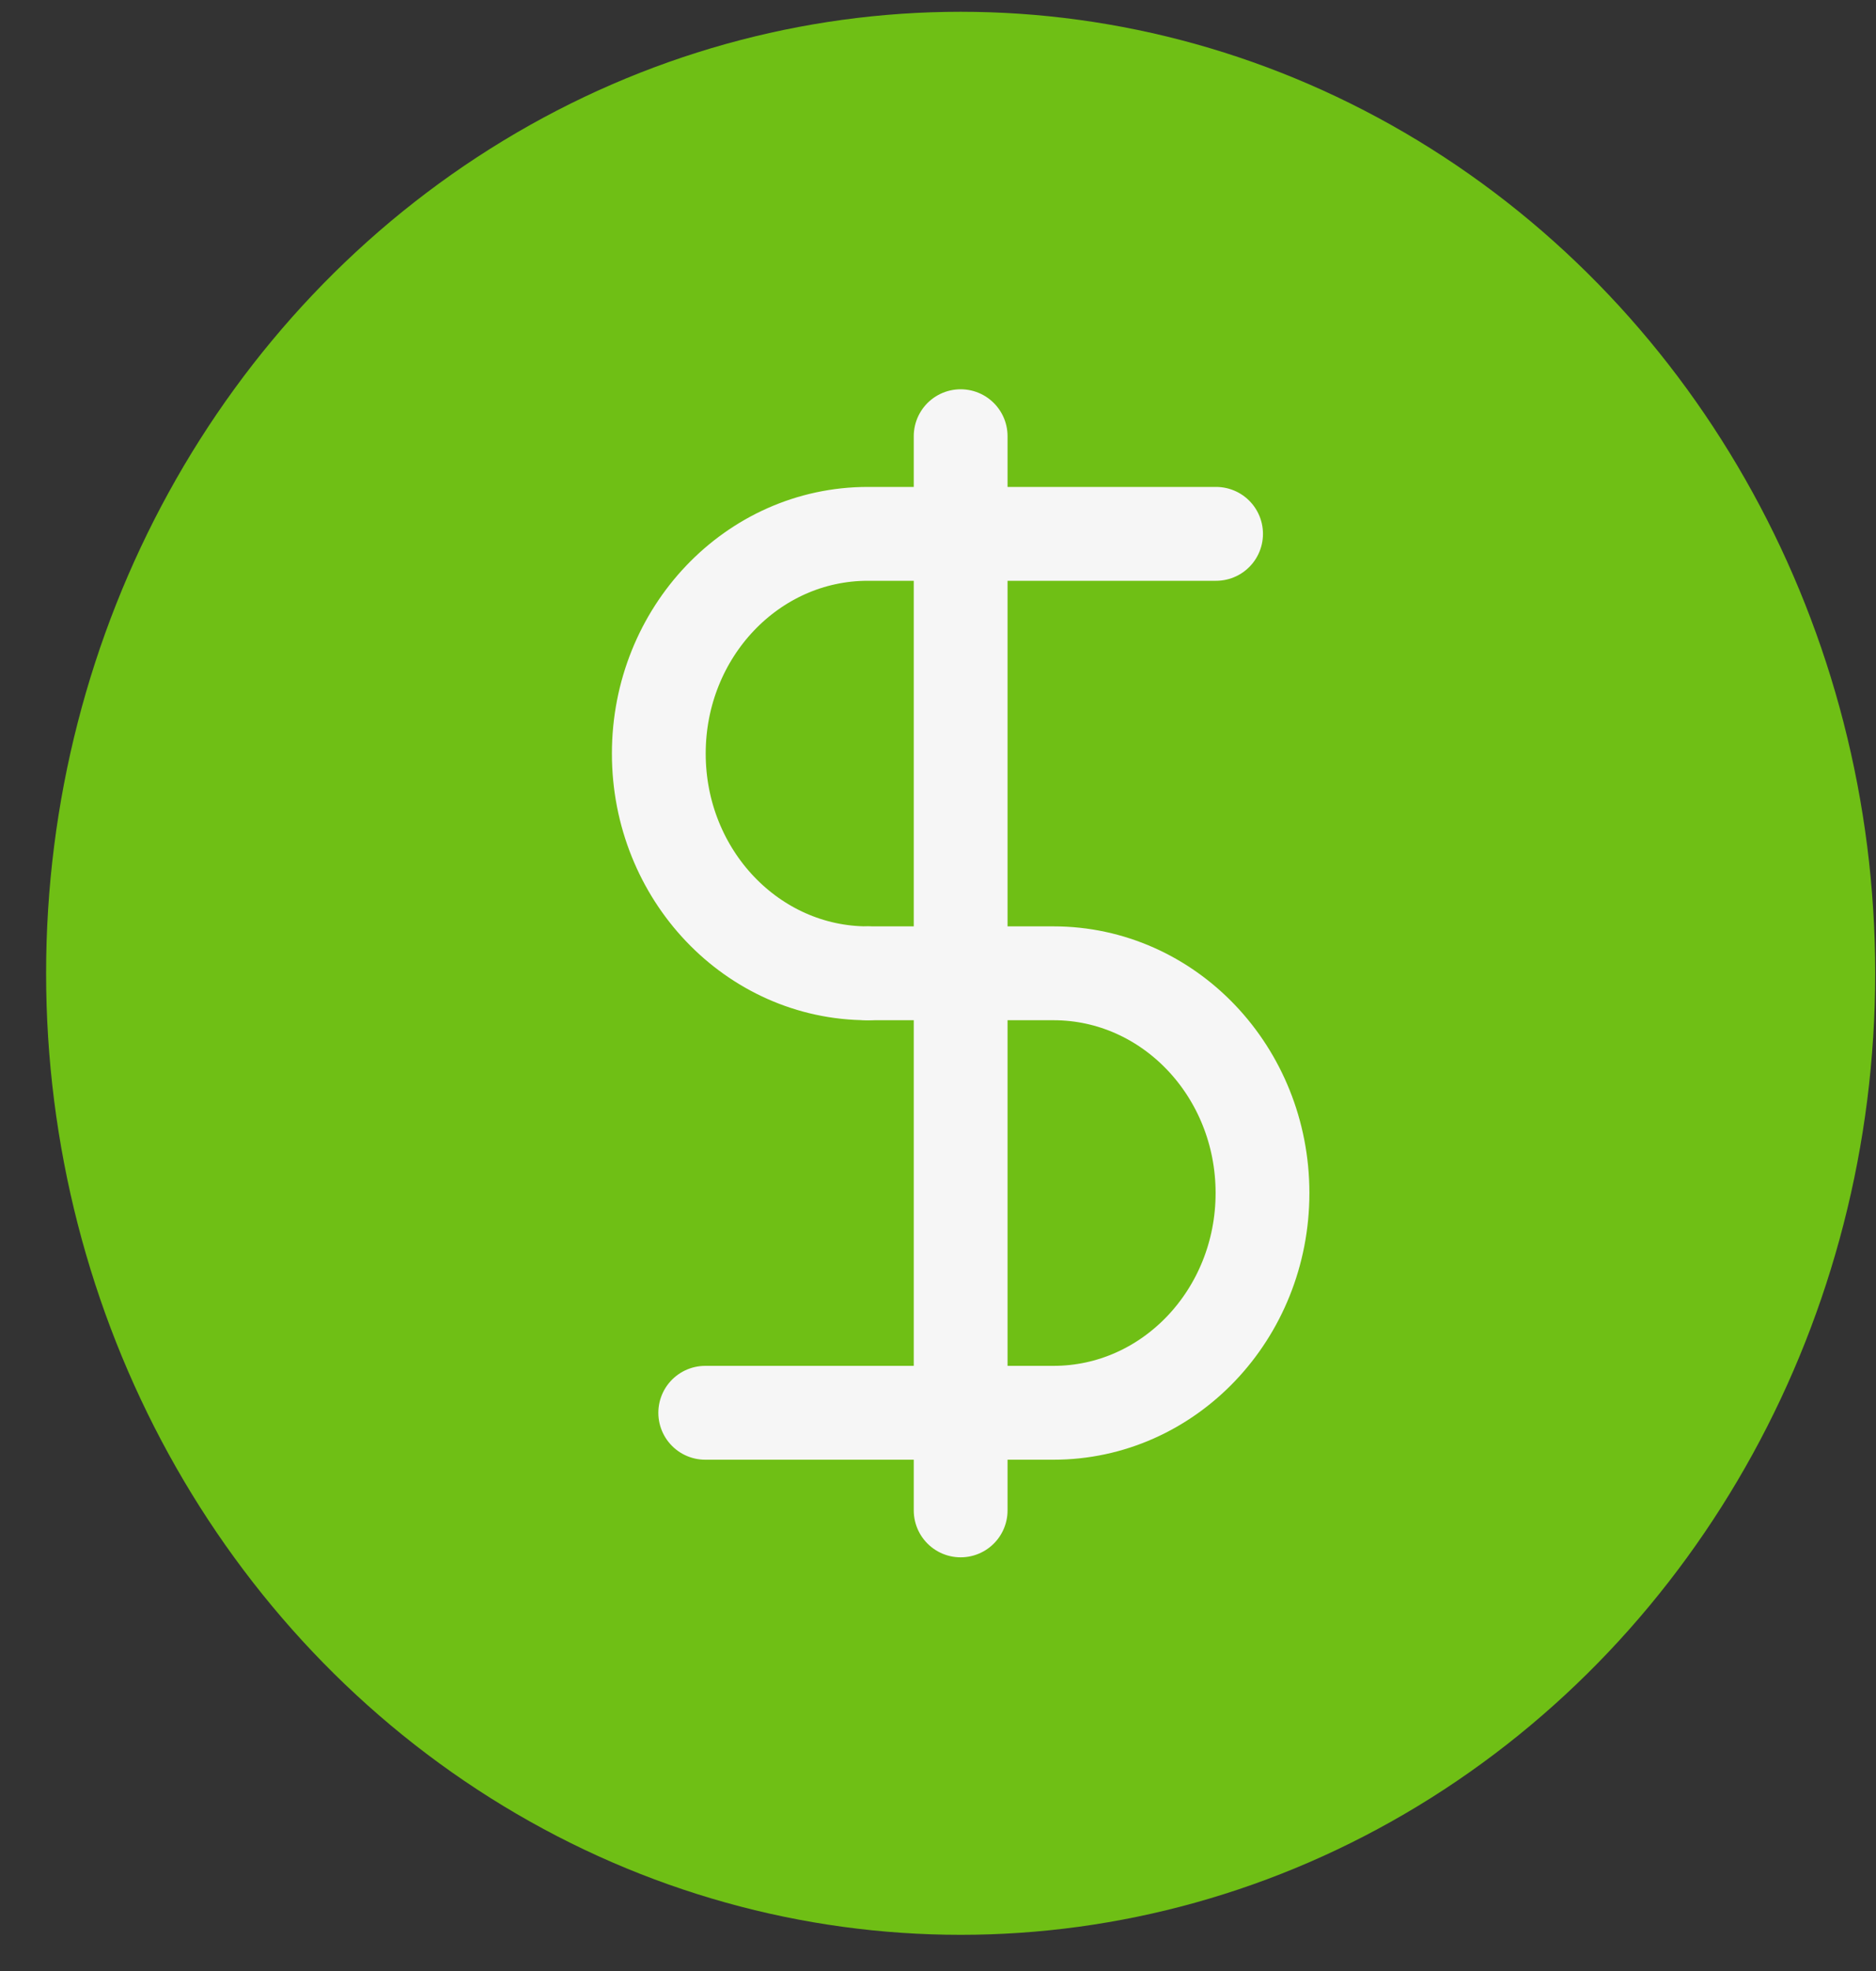
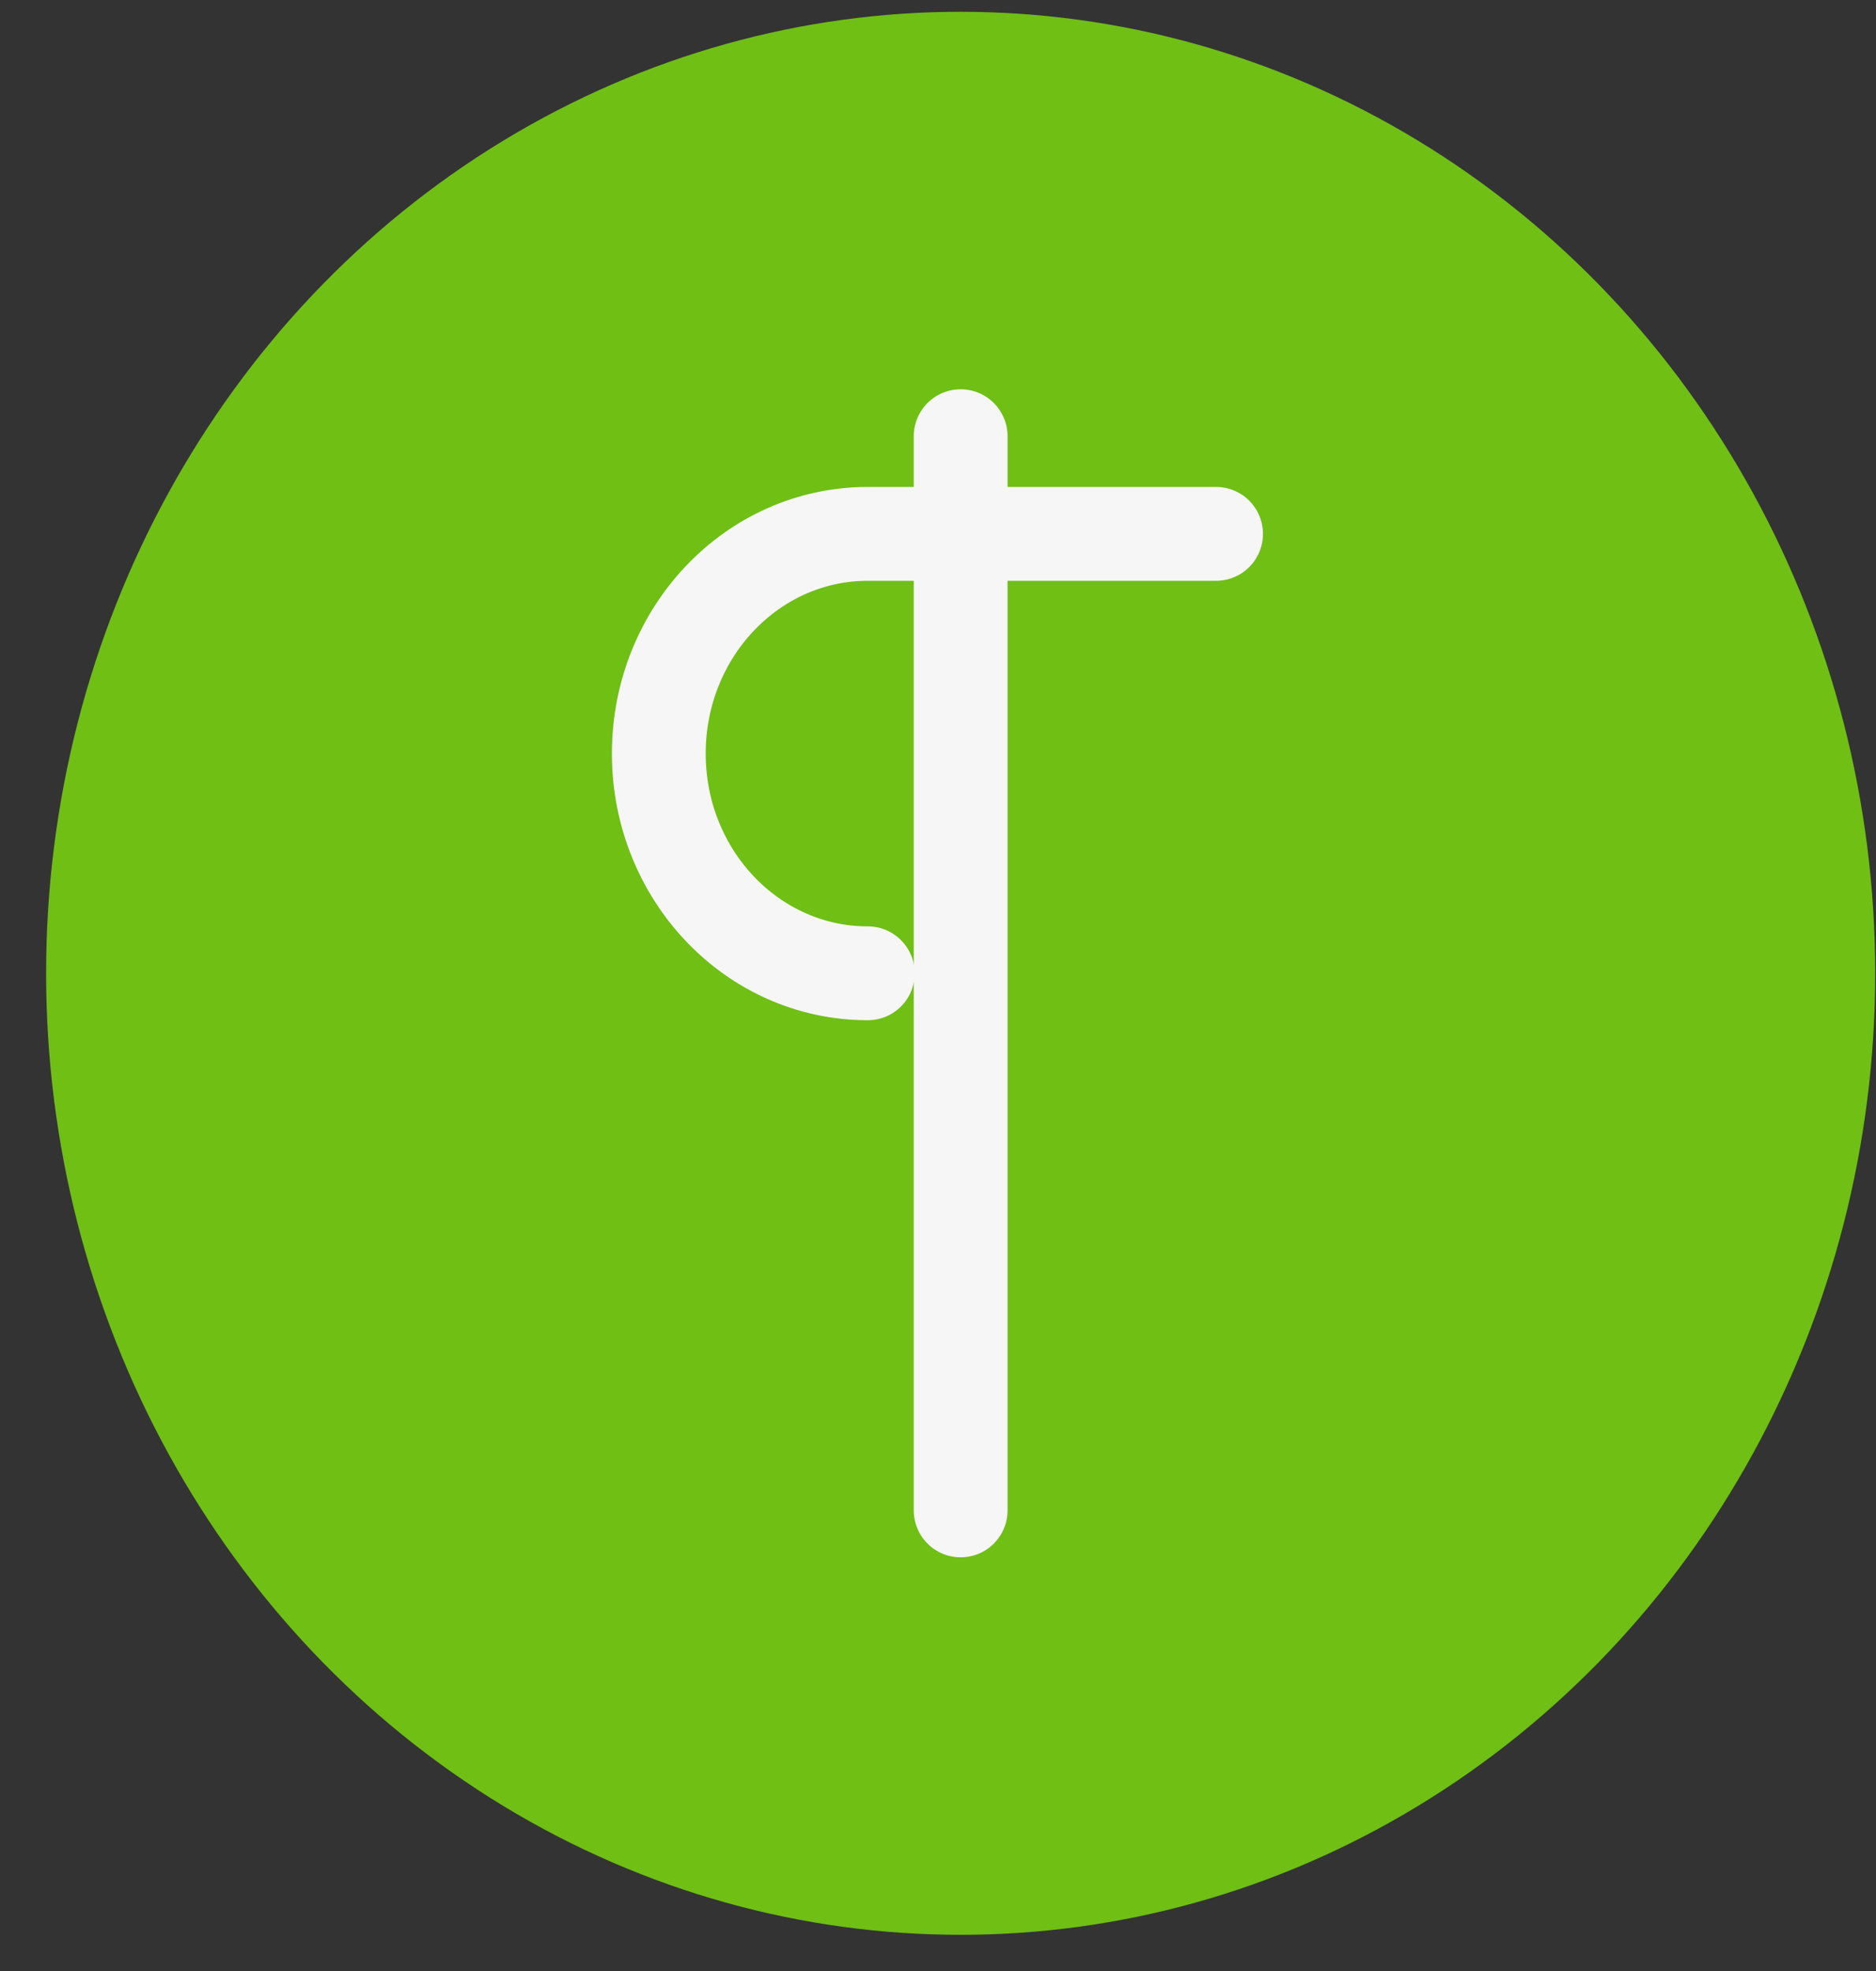
<svg xmlns="http://www.w3.org/2000/svg" width="40" height="42" viewBox="0 0 40 42" fill="none">
  <rect x="0" y="0" width="40" height="42" fill="#333333" stroke="none" />
  <ellipse cx="20.483" cy="20.74" rx="19.5" ry="20.489" fill="#6FBF15" />
  <path d="M20.483 9.295V32.185V9.295Z" fill="#6FBF15" />
  <path d="M20.483 9.295V32.185" stroke="#F6F6F6" stroke-width="2" stroke-linecap="round" stroke-linejoin="round" />
  <path d="M25.929 11.376C25.929 11.376 20.964 11.376 18.503 11.376C16.042 11.376 14.047 13.472 14.047 16.058C14.047 18.644 16.042 20.74 18.503 20.74" stroke="#F6F6F6" stroke-width="2" stroke-linecap="round" stroke-linejoin="round" />
-   <path d="M15.037 30.105C15.037 30.105 20.003 30.105 22.463 30.105C24.924 30.105 26.919 28.008 26.919 25.422C26.919 22.837 24.924 20.74 22.463 20.74H18.503" stroke="#F6F6F6" stroke-width="2" stroke-linecap="round" stroke-linejoin="round" />
</svg>